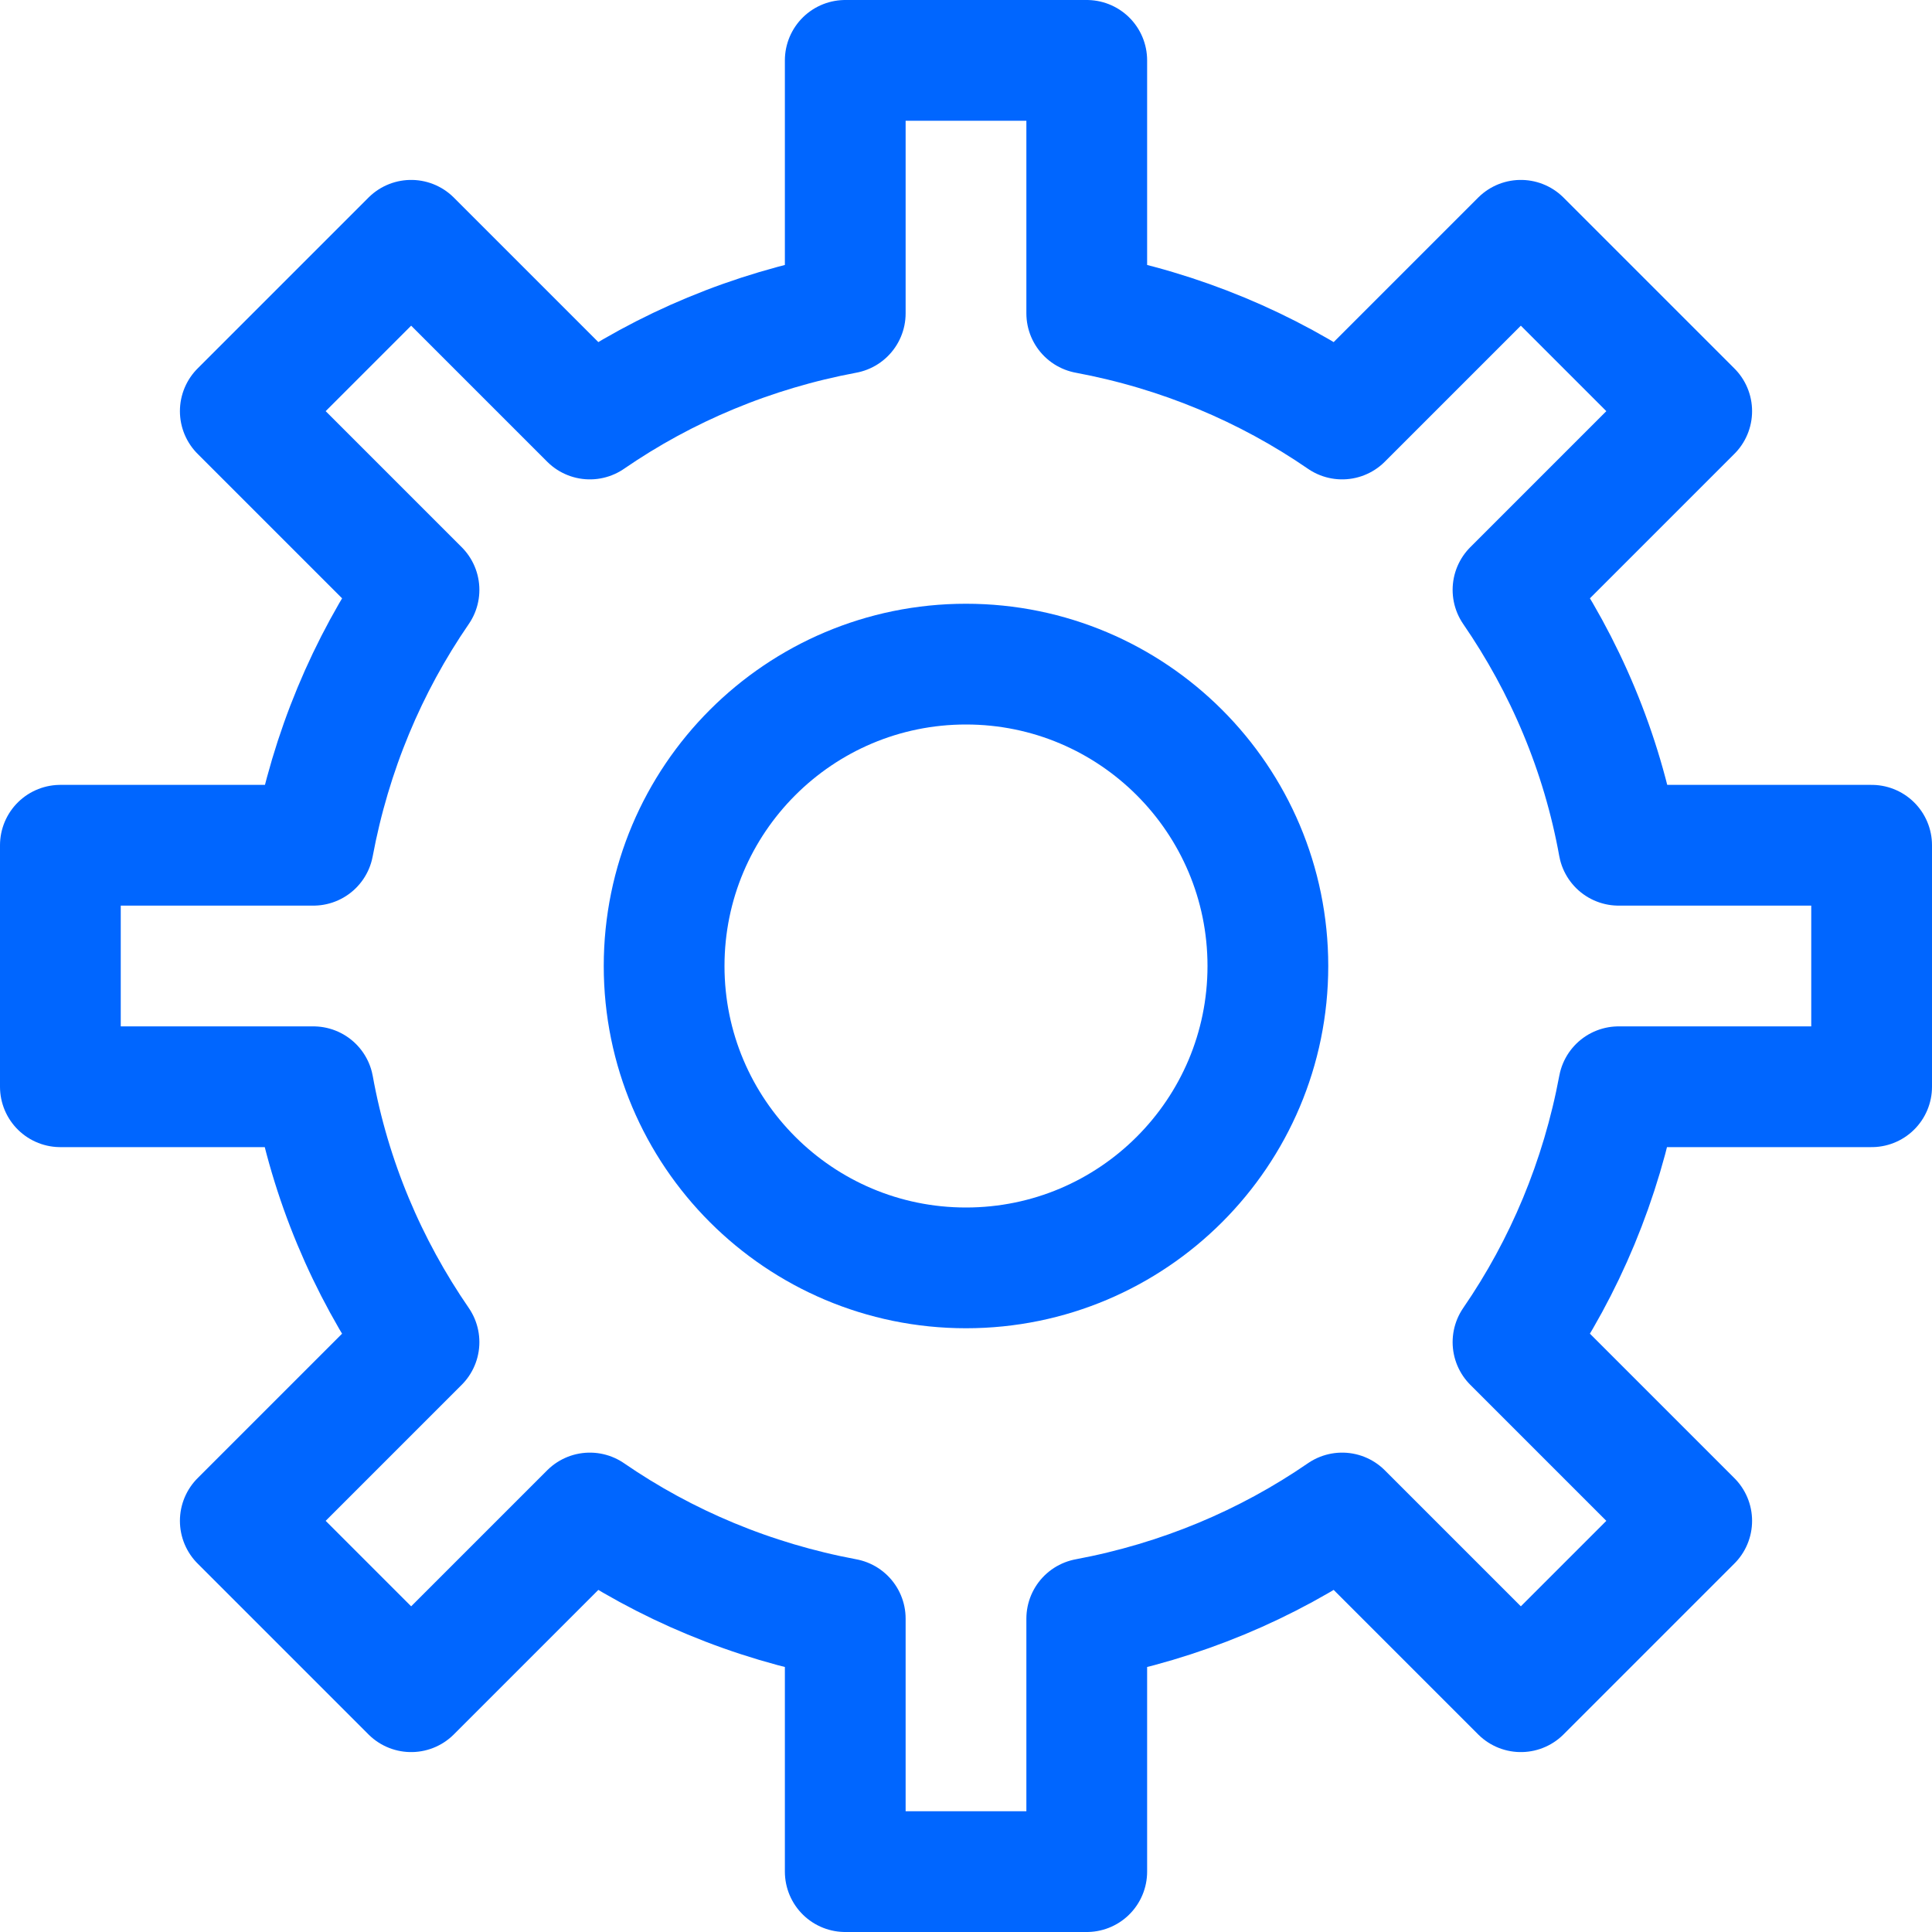
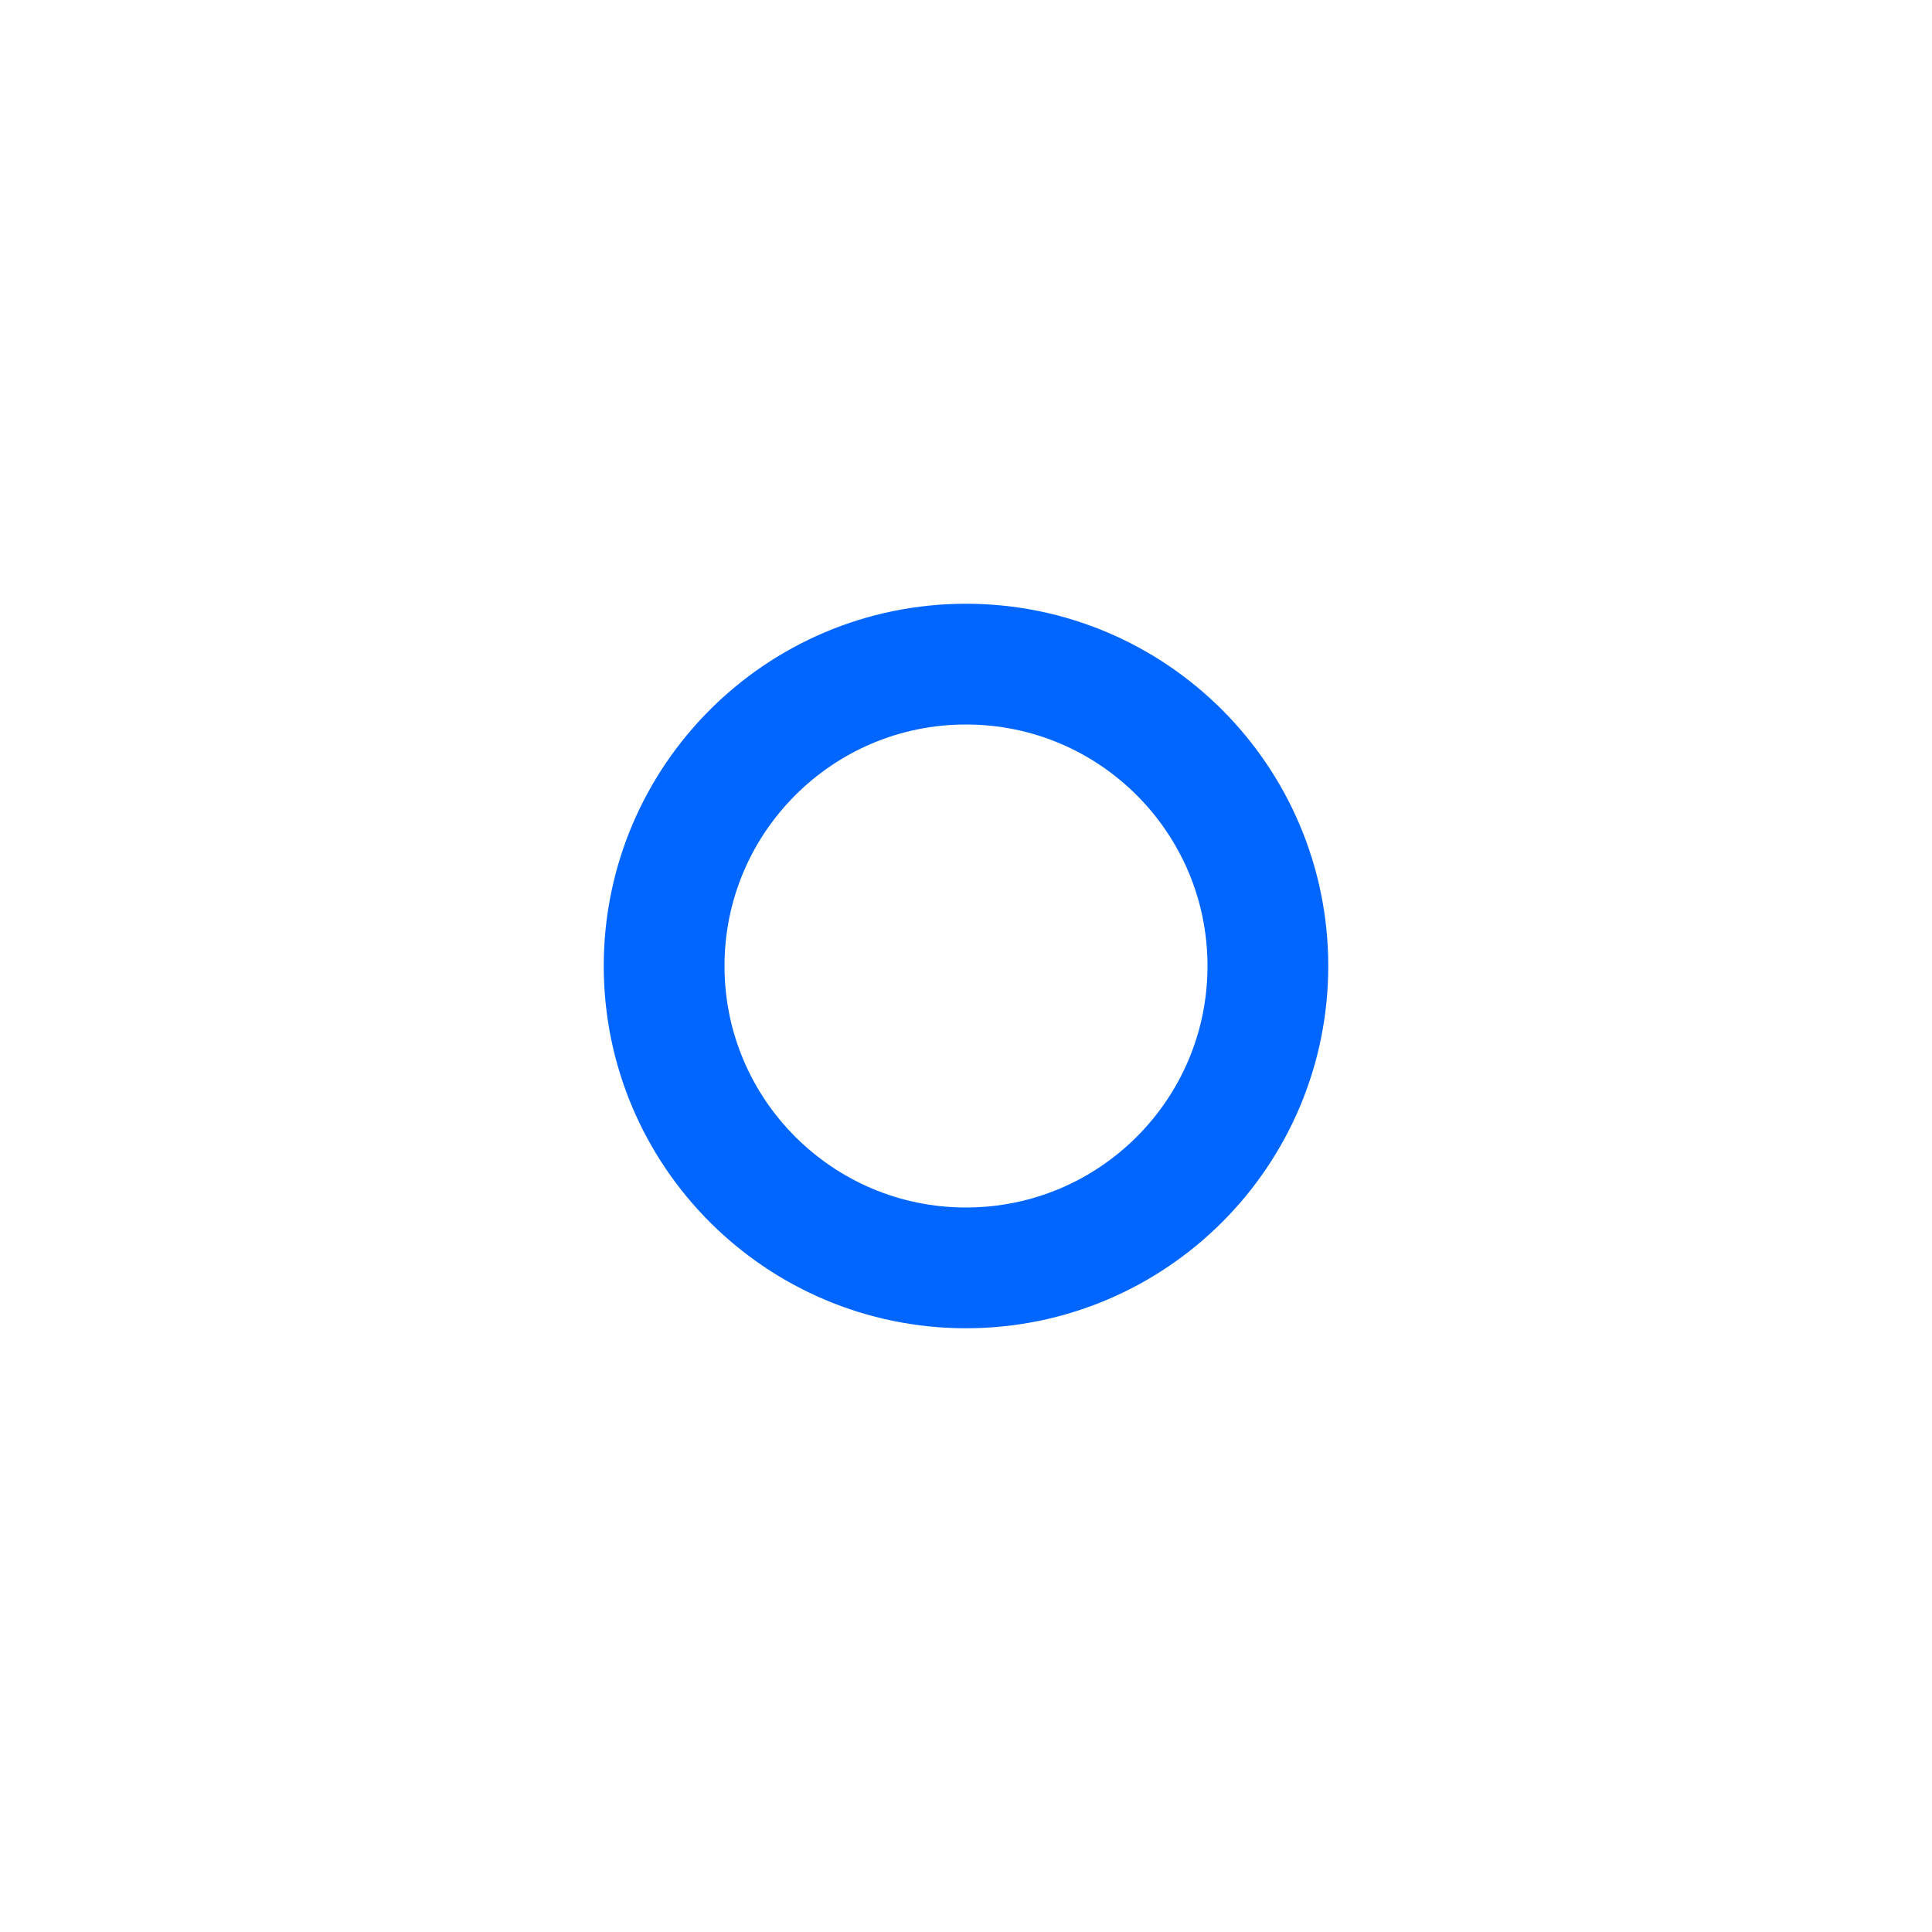
<svg xmlns="http://www.w3.org/2000/svg" width="32" height="32" viewBox="0 0 32 32" fill="none">
  <g clip-path="url(#clip0_3907_1211)">
-     <path d="M31 18V14H26.81C26.53 12.45 25.92 11.02 25.06 9.77L28.02 6.81L25.19 3.98L22.23 6.94C20.98 6.08 19.55 5.48 18 5.19V1H14V5.19C12.45 5.48 11.02 6.08 9.77 6.94L6.81 3.98L3.98 6.81L6.94 9.77C6.08 11.02 5.48 12.45 5.19 14H1V18H5.19C5.47 19.55 6.08 20.98 6.94 22.23L3.98 25.19L6.81 28.02L9.77 25.06C11.02 25.92 12.45 26.52 14 26.81V31H18V26.81C19.55 26.52 20.98 25.92 22.23 25.06L25.19 28.02L28.02 25.19L25.06 22.23C25.92 20.98 26.52 19.55 26.81 18H31Z" stroke="#0066FF" stroke-width="2" stroke-linejoin="round" />
    <path d="M16 21C18.761 21 21 18.761 21 16C21 13.239 18.761 11 16 11C13.239 11 11 13.239 11 16C11 18.761 13.239 21 16 21Z" stroke="#0066FF" stroke-width="2" stroke-linejoin="round" />
  </g>
  <defs>
    <clipPath id="clip0_3907_1211">
      <rect width="32" height="32" fill="white" />
    </clipPath>
  </defs>
</svg>